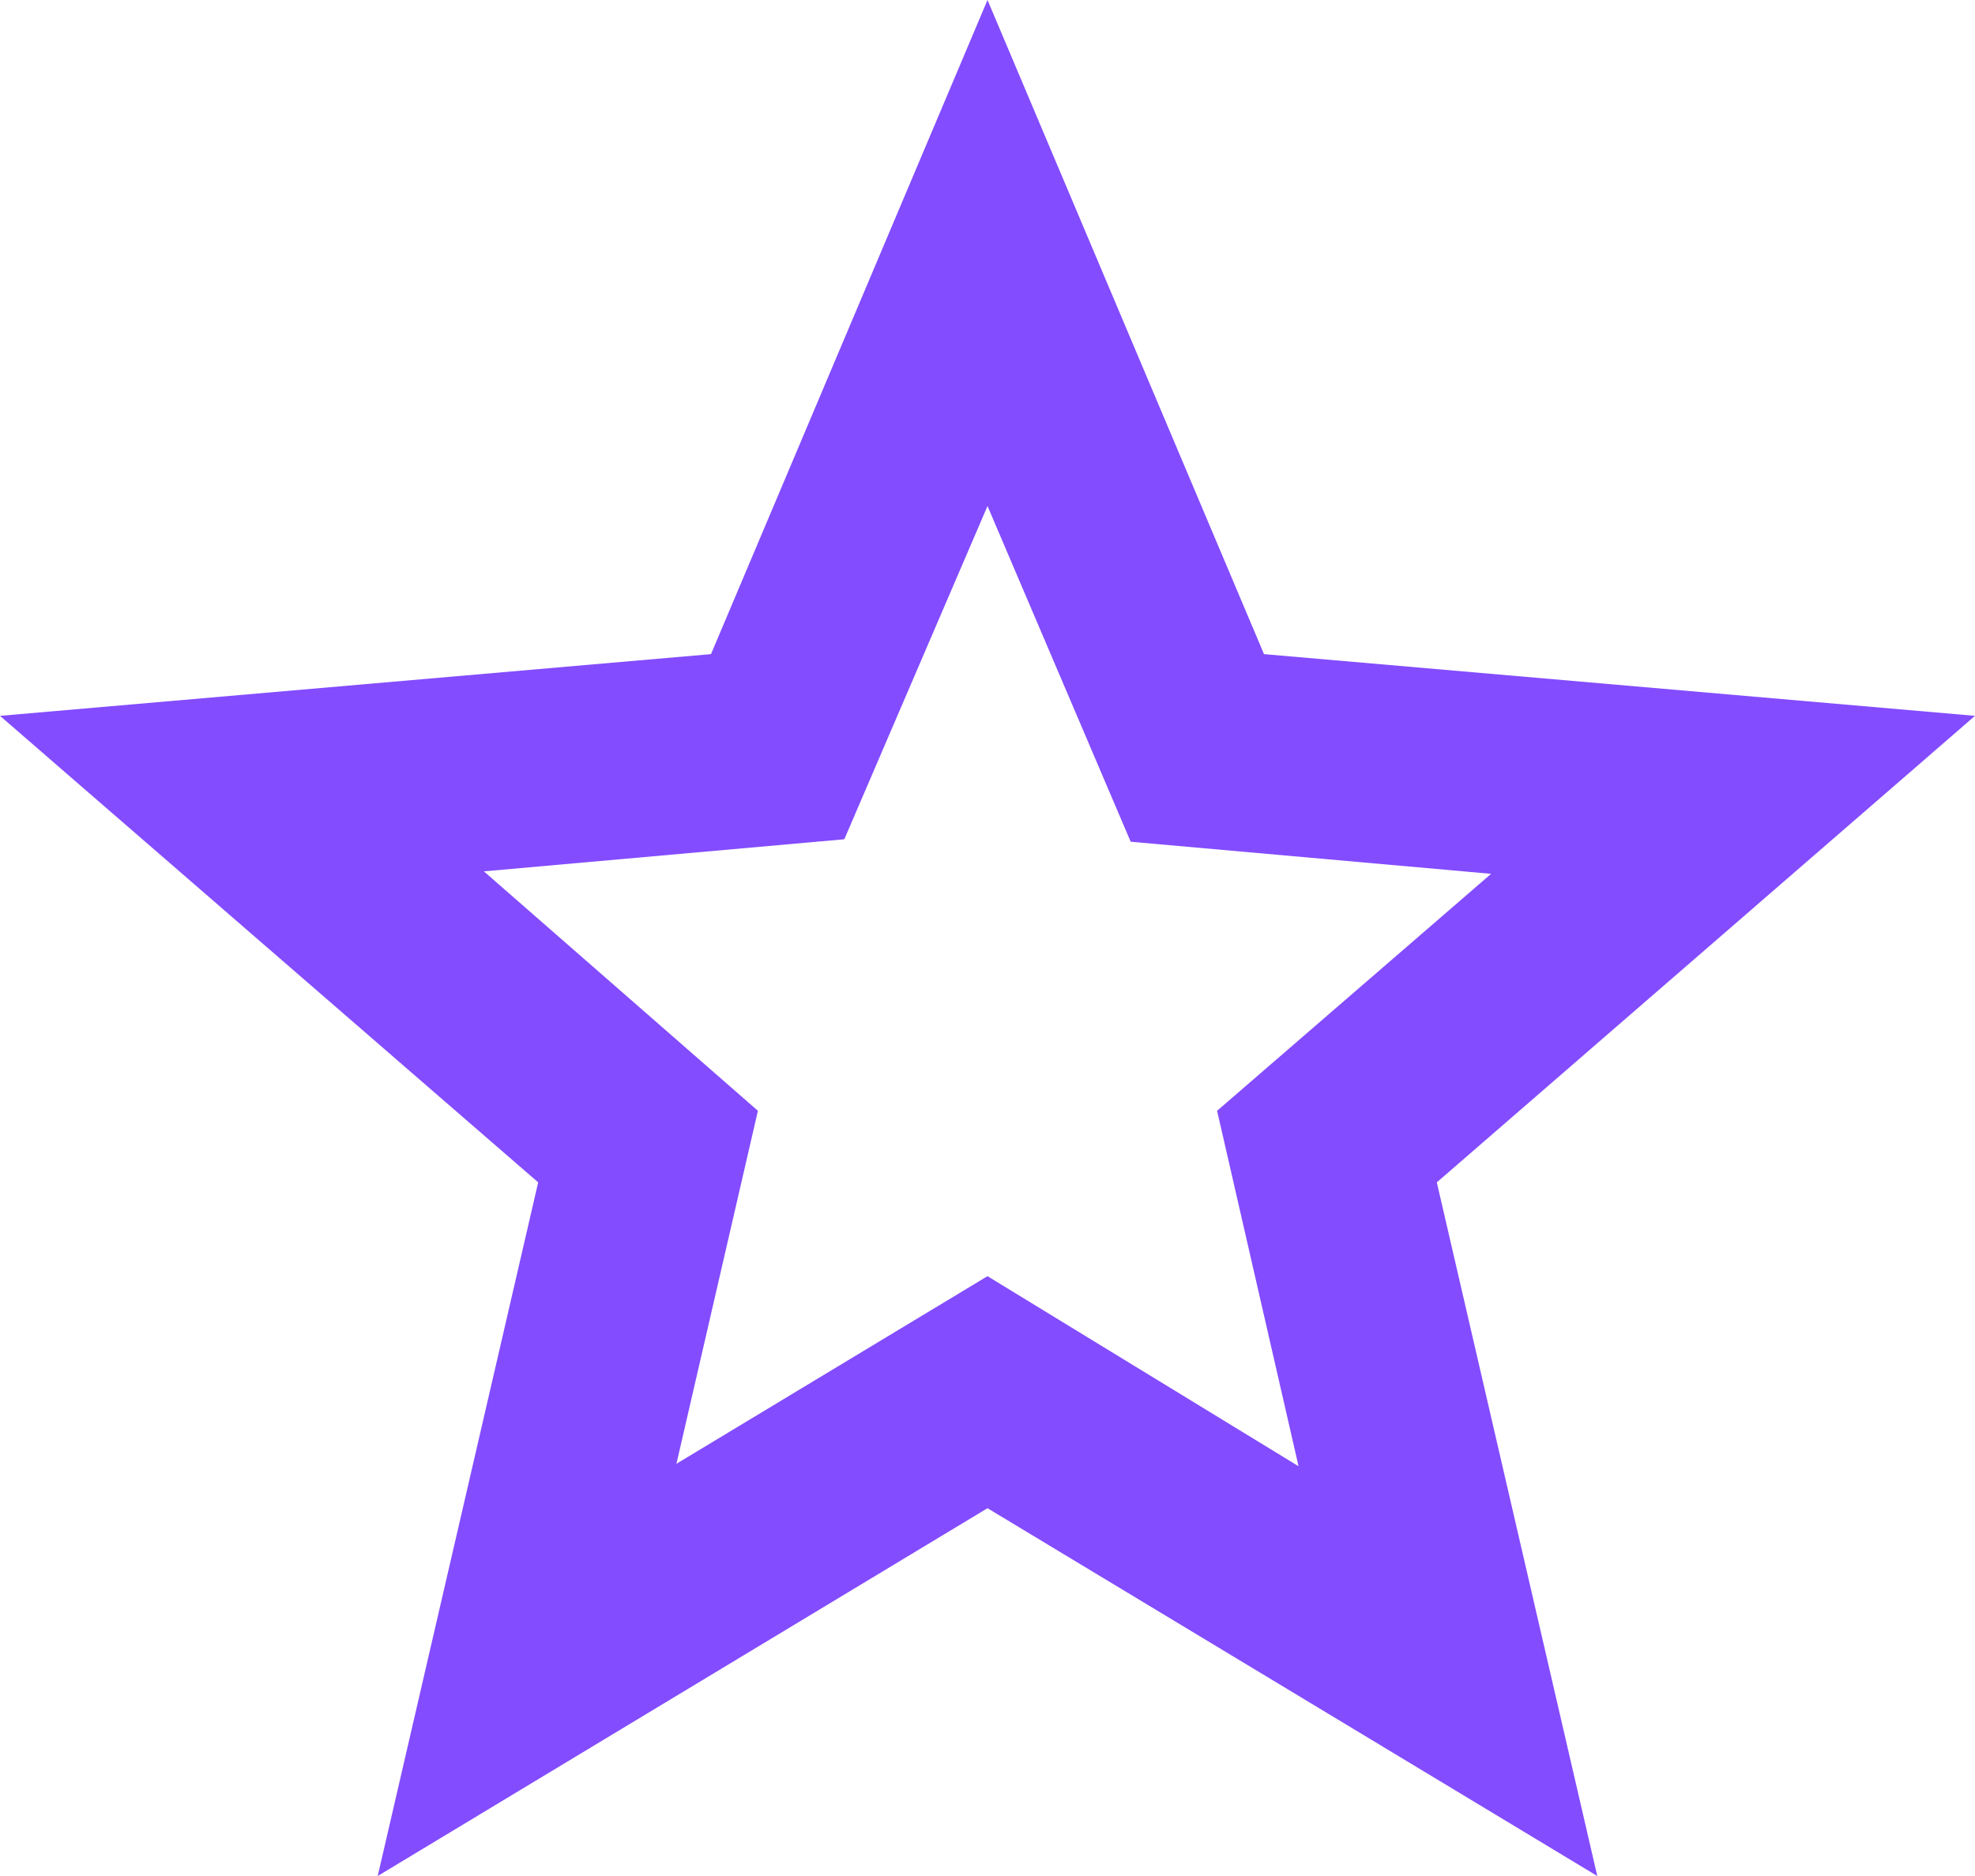
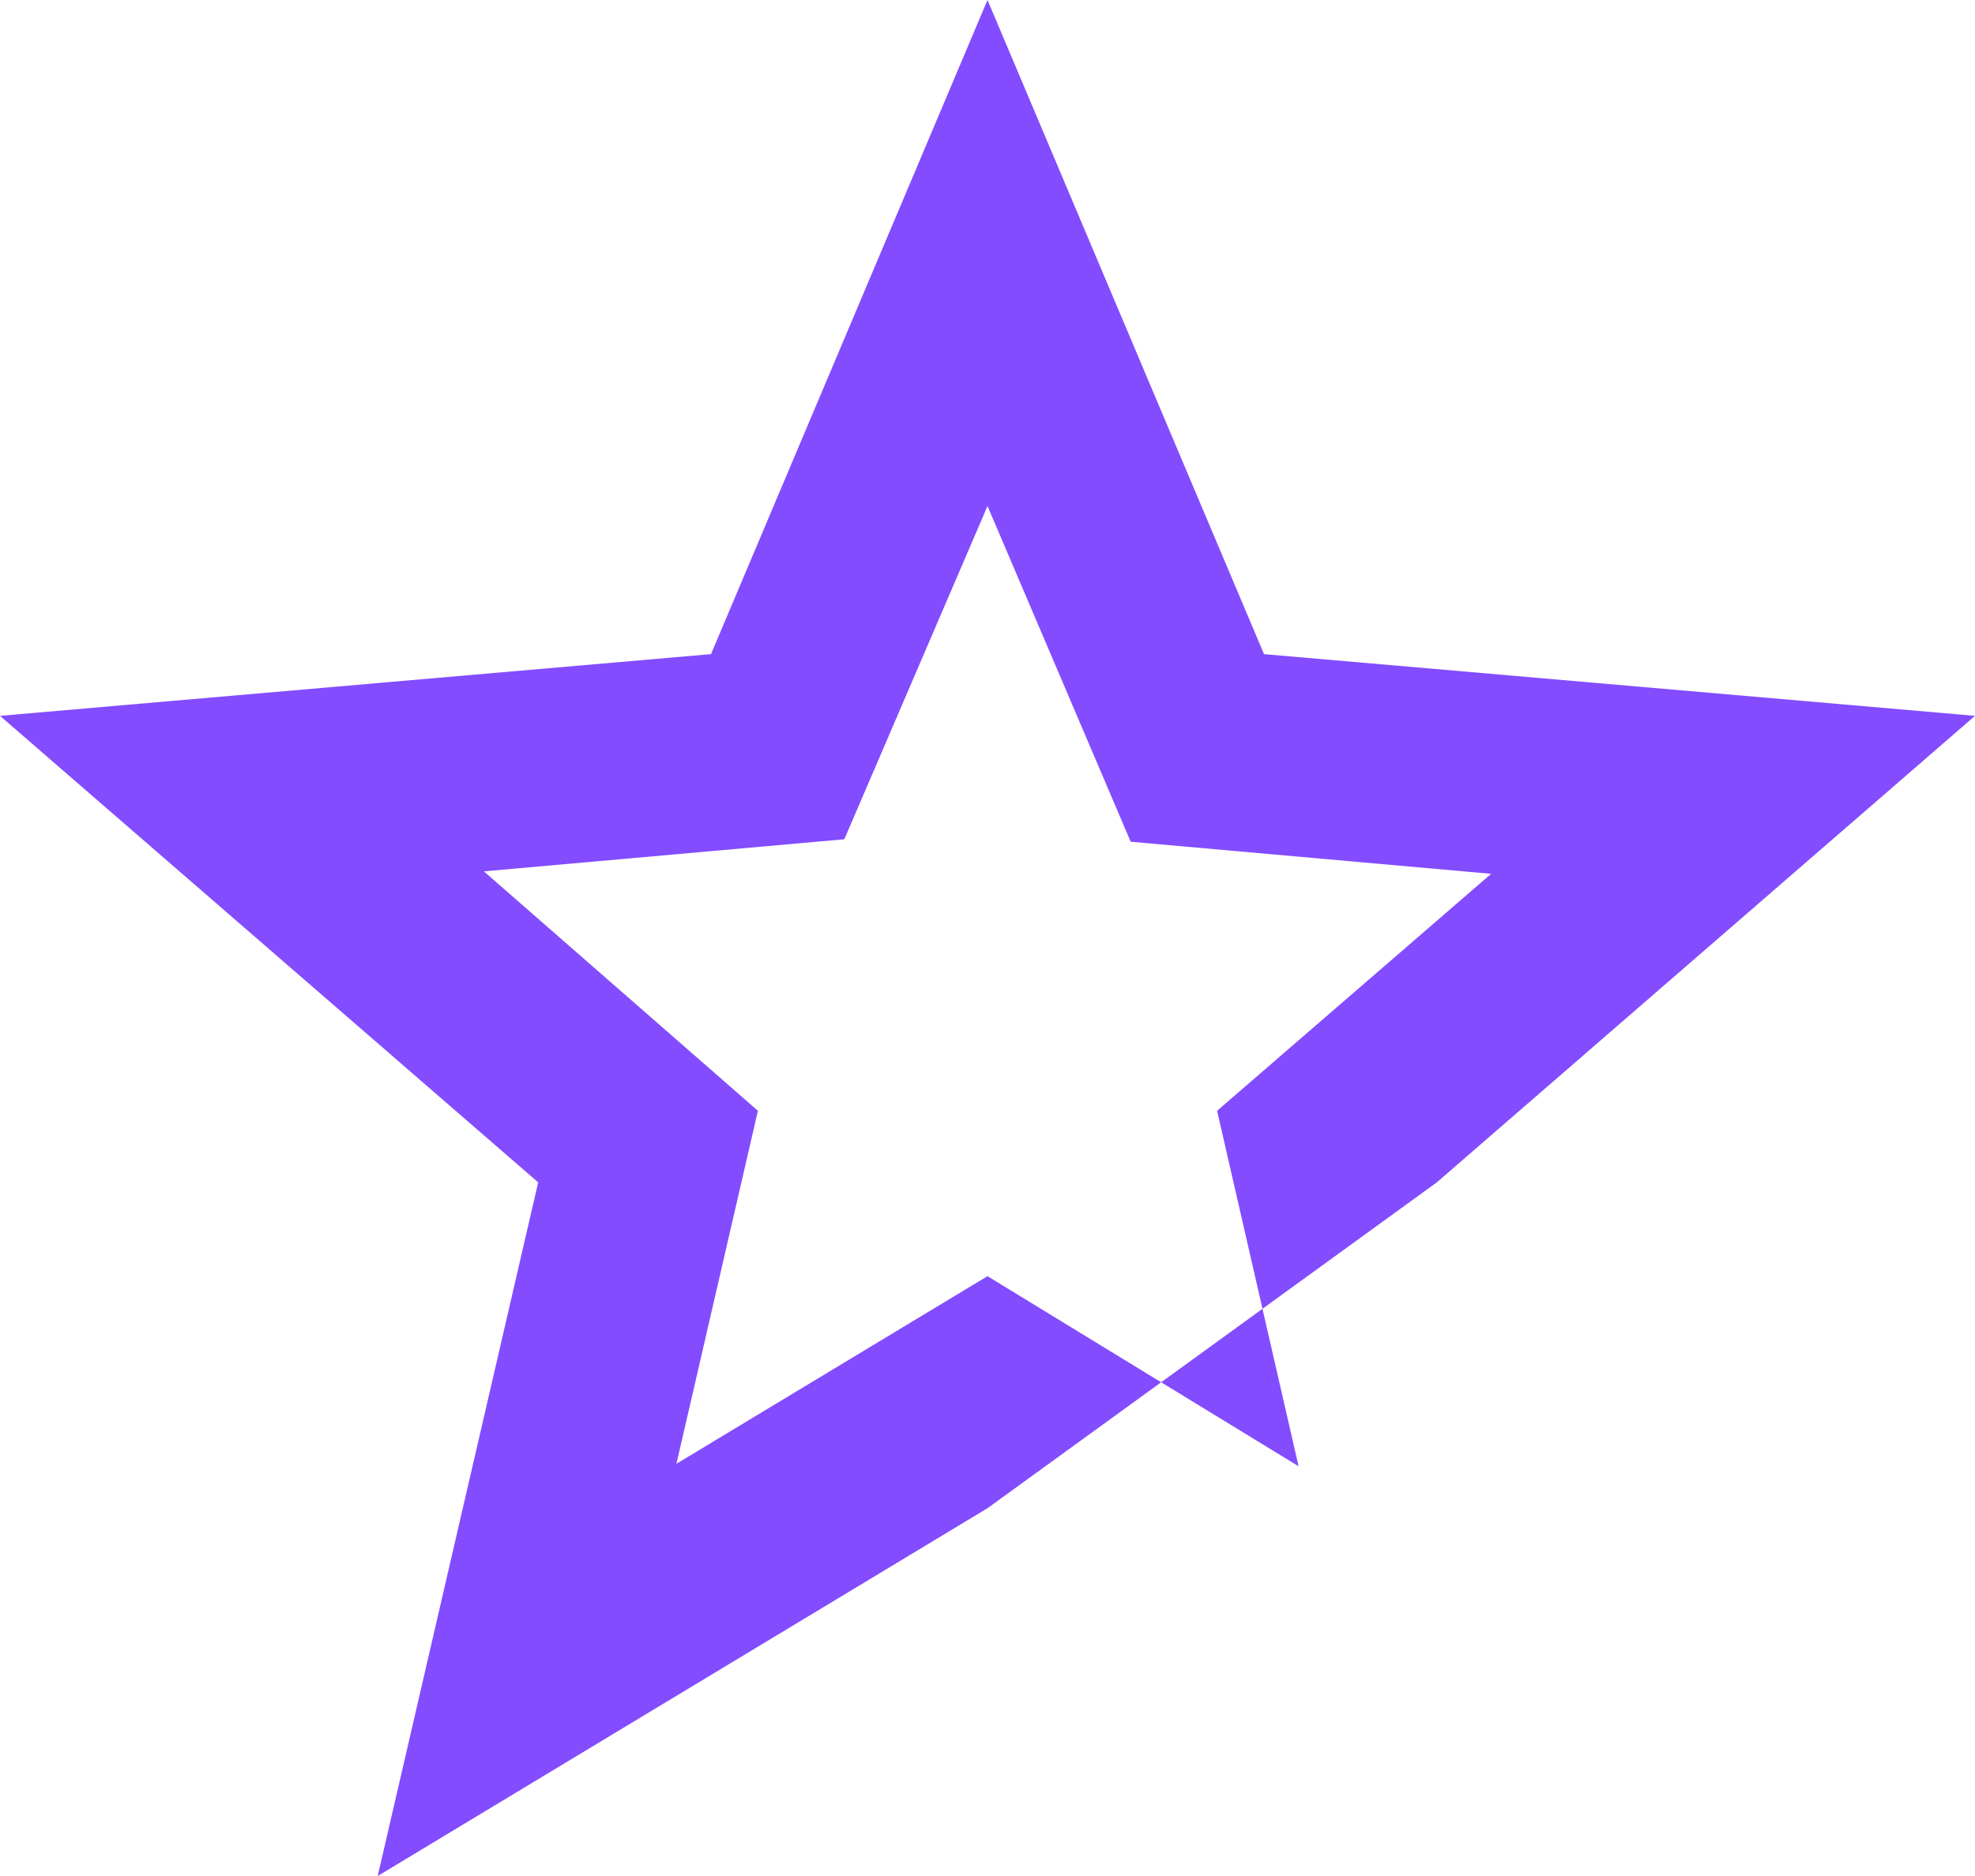
<svg xmlns="http://www.w3.org/2000/svg" width="40" height="38" viewBox="0 0 40 38" fill="none">
-   <path d="M13.7 29.65L20 25.85L26.3 29.7L24.65 22.5L30.2 17.7L22.9 17.05L20 10.25L17.1 17L9.8 17.65L15.35 22.5L13.7 29.65ZM7.65 38L10.9 23.95L0 14.5L14.4 13.25L20 0L25.6 13.25L40 14.5L29.1 23.95L32.35 38L20 30.55L7.65 38Z" fill="#834CFF" />
+   <path d="M13.7 29.65L20 25.85L26.3 29.7L24.65 22.5L30.2 17.7L22.9 17.05L20 10.25L17.1 17L9.8 17.65L15.35 22.5L13.7 29.65ZM7.65 38L10.9 23.95L0 14.5L14.4 13.25L20 0L25.6 13.25L40 14.5L29.1 23.95L20 30.55L7.65 38Z" fill="#834CFF" />
</svg>